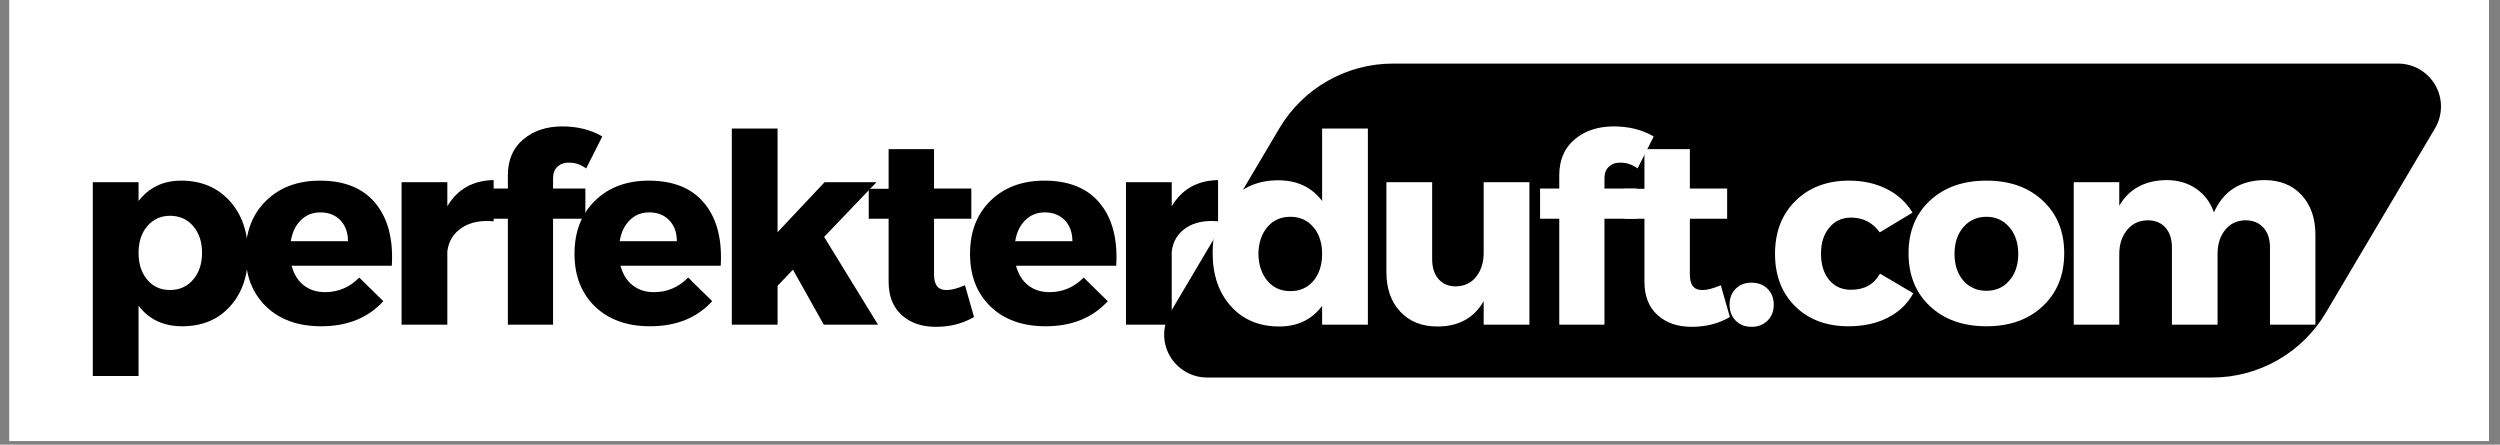
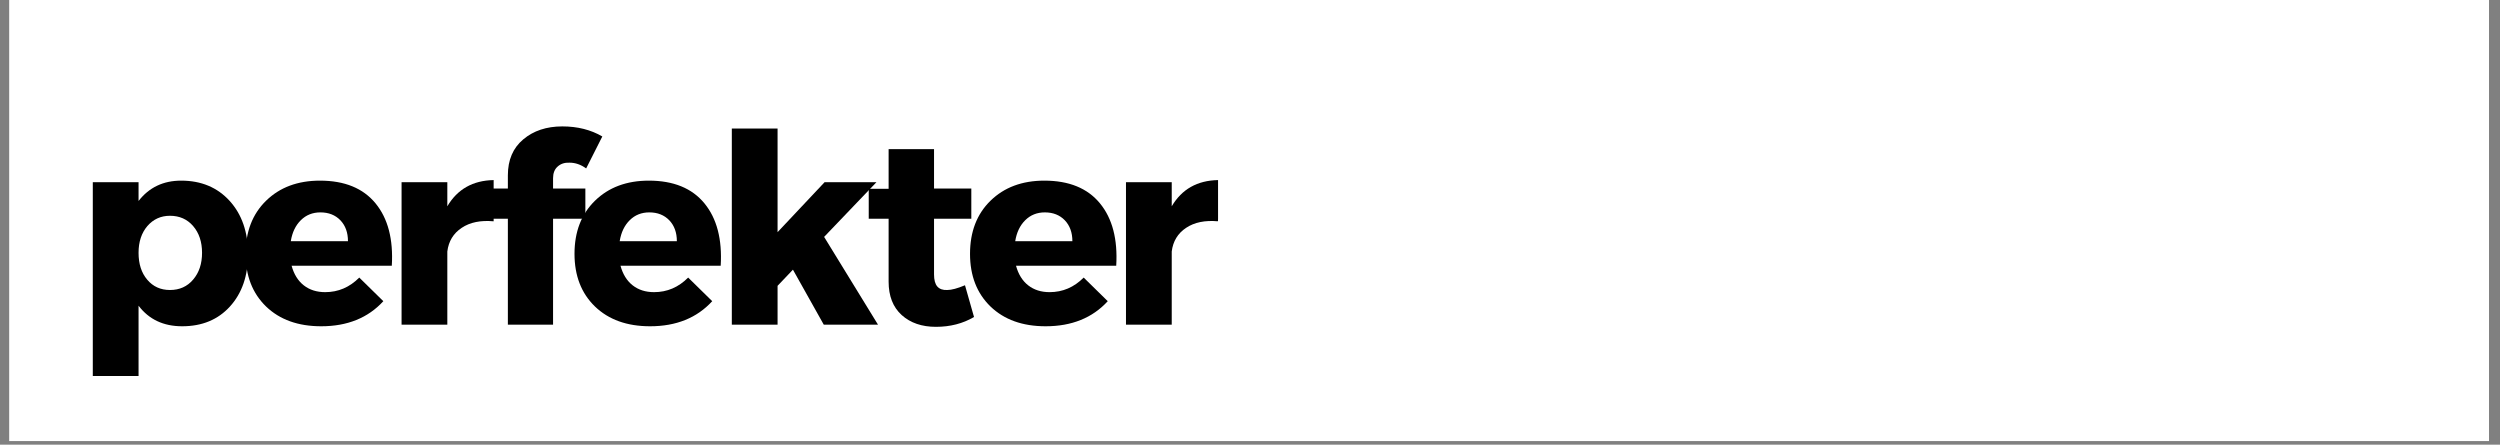
<svg xmlns="http://www.w3.org/2000/svg" version="1.0" preserveAspectRatio="xMidYMid meet" height="82" viewBox="0 0 345.75 61.5" zoomAndPan="magnify" width="461">
  <rect x="0" y="0" width="345.75" height="61.5" fill="#808080" stroke="none" />
  <defs>
    <g />
    <clipPath id="01bd5e3b25">
      <path clip-rule="nonzero" d="M 1.27 0 L 344.23 0 L 344.23 61.004 L 1.27 61.004 Z M 1.27 0" />
    </clipPath>
    <clipPath id="4790bd9ef0">
      <path clip-rule="nonzero" d="M 161 8.793 L 338 8.793 L 338 52.211 L 161 52.211 Z M 161 8.793" />
    </clipPath>
    <clipPath id="73f87d3563">
      <path clip-rule="nonzero" d="M 192.652 8.793 L 331.652 8.793 C 333.785 8.793 335.754 9.938 336.809 11.789 C 337.867 13.641 337.848 15.918 336.758 17.754 L 321.66 43.25 C 318.371 48.805 312.395 52.211 305.938 52.211 L 166.941 52.211 C 164.809 52.211 162.84 51.066 161.781 49.215 C 160.727 47.363 160.746 45.086 161.832 43.25 L 176.93 17.754 C 180.219 12.199 186.195 8.793 192.652 8.793 Z M 192.652 8.793" />
    </clipPath>
  </defs>
  <g clip-path="url(#01bd5e3b25)">
    <path fill-rule="nonzero" fill-opacity="1" d="M 1.27 0 L 344.23 0 L 344.23 61.004 L 1.27 61.004 Z M 1.27 0" fill="#ffffff" />
  </g>
  <g clip-path="url(#4790bd9ef0)">
    <g clip-path="url(#73f87d3563)">
-       <path fill-rule="nonzero" fill-opacity="1" d="M 156.523 8.793 L 342.074 8.793 L 342.074 52.211 L 156.523 52.211 Z M 156.523 8.793" fill="#000000" />
-     </g>
+       </g>
  </g>
  <g fill-opacity="1" fill="#000000">
    <g transform="translate(10.131, 44.904)">
      <g>
        <path d="M 14.922 -19.922 C 17.691 -19.922 19.926 -18.988 21.625 -17.125 C 23.32 -15.258 24.172 -12.805 24.172 -9.766 C 24.172 -6.766 23.336 -4.348 21.672 -2.516 C 20.016 -0.691 17.812 0.219 15.062 0.219 C 12.477 0.219 10.469 -0.727 9.031 -2.625 L 9.031 7.094 L 2.703 7.094 L 2.703 -19.703 L 9.031 -19.703 L 9.031 -17.109 C 10.488 -18.984 12.453 -19.922 14.922 -19.922 Z M 13.375 -4.797 C 14.695 -4.797 15.766 -5.273 16.578 -6.234 C 17.398 -7.191 17.812 -8.426 17.812 -9.938 C 17.812 -11.457 17.398 -12.691 16.578 -13.641 C 15.766 -14.586 14.695 -15.062 13.375 -15.062 C 12.113 -15.062 11.07 -14.586 10.25 -13.641 C 9.438 -12.691 9.031 -11.457 9.031 -9.938 C 9.031 -8.406 9.43 -7.164 10.234 -6.219 C 11.035 -5.27 12.082 -4.797 13.375 -4.797 Z M 13.375 -4.797" />
      </g>
    </g>
  </g>
  <g fill-opacity="1" fill="#000000">
    <g transform="translate(33.093, 44.904)">
      <g>
        <path d="M 11.156 -19.922 C 14.562 -19.922 17.125 -18.875 18.844 -16.781 C 20.562 -14.688 21.312 -11.812 21.094 -8.156 L 7.234 -8.156 C 7.555 -6.977 8.117 -6.07 8.922 -5.438 C 9.723 -4.812 10.707 -4.5 11.875 -4.5 C 13.688 -4.5 15.258 -5.172 16.594 -6.516 L 19.922 -3.25 C 17.805 -0.938 14.941 0.219 11.328 0.219 C 8.141 0.219 5.598 -0.691 3.703 -2.516 C 1.816 -4.348 0.875 -6.773 0.875 -9.797 C 0.875 -12.848 1.816 -15.297 3.703 -17.141 C 5.598 -18.992 8.082 -19.922 11.156 -19.922 Z M 7.125 -11.547 L 15.031 -11.547 C 15.031 -12.742 14.68 -13.707 13.984 -14.438 C 13.285 -15.164 12.363 -15.531 11.219 -15.531 C 10.145 -15.531 9.242 -15.172 8.516 -14.453 C 7.785 -13.734 7.32 -12.766 7.125 -11.547 Z M 7.125 -11.547" />
      </g>
    </g>
  </g>
  <g fill-opacity="1" fill="#000000">
    <g transform="translate(53.021, 44.904)">
      <g>
        <path d="M 8.844 -19.703 L 8.844 -16.375 C 10.238 -18.738 12.375 -19.945 15.25 -20 L 15.25 -14.297 C 13.445 -14.461 11.973 -14.16 10.828 -13.391 C 9.68 -12.629 9.02 -11.539 8.844 -10.125 L 8.844 0 L 2.516 0 L 2.516 -19.703 Z M 8.844 -19.703" />
      </g>
    </g>
  </g>
  <g fill-opacity="1" fill="#000000">
    <g transform="translate(66.55, 44.904)">
      <g>
        <path d="M 12.219 -22.406 C 11.551 -22.438 11.004 -22.258 10.578 -21.875 C 10.148 -21.5 9.938 -20.957 9.938 -20.25 L 9.938 -18.828 L 14.406 -18.828 L 14.406 -14.656 L 9.938 -14.656 L 9.938 0 L 3.688 0 L 3.688 -14.656 L 1.031 -14.656 L 1.031 -18.828 L 3.688 -18.828 L 3.688 -20.656 C 3.688 -22.781 4.395 -24.438 5.812 -25.625 C 7.227 -26.82 9.031 -27.422 11.219 -27.422 C 13.32 -27.422 15.164 -26.957 16.75 -26.031 L 14.516 -21.609 C 13.785 -22.141 13.02 -22.406 12.219 -22.406 Z M 12.219 -22.406" />
      </g>
    </g>
  </g>
  <g fill-opacity="1" fill="#000000">
    <g transform="translate(78.579, 44.904)">
      <g>
        <path d="M 11.156 -19.922 C 14.562 -19.922 17.125 -18.875 18.844 -16.781 C 20.562 -14.688 21.312 -11.812 21.094 -8.156 L 7.234 -8.156 C 7.555 -6.977 8.117 -6.07 8.922 -5.438 C 9.723 -4.812 10.707 -4.5 11.875 -4.5 C 13.688 -4.5 15.258 -5.172 16.594 -6.516 L 19.922 -3.25 C 17.805 -0.938 14.941 0.219 11.328 0.219 C 8.141 0.219 5.598 -0.691 3.703 -2.516 C 1.816 -4.348 0.875 -6.773 0.875 -9.797 C 0.875 -12.848 1.816 -15.297 3.703 -17.141 C 5.598 -18.992 8.082 -19.922 11.156 -19.922 Z M 7.125 -11.547 L 15.031 -11.547 C 15.031 -12.742 14.68 -13.707 13.984 -14.438 C 13.285 -15.164 12.363 -15.531 11.219 -15.531 C 10.145 -15.531 9.242 -15.172 8.516 -14.453 C 7.785 -13.734 7.32 -12.766 7.125 -11.547 Z M 7.125 -11.547" />
      </g>
    </g>
  </g>
  <g fill-opacity="1" fill="#000000">
    <g transform="translate(98.507, 44.904)">
      <g>
        <path d="M 11.156 -7.609 L 9.031 -5.375 L 9.031 0 L 2.703 0 L 2.703 -27.125 L 9.031 -27.125 L 9.031 -12.797 L 15.531 -19.703 L 22.703 -19.703 L 15.469 -12.141 L 22.922 0 L 15.422 0 Z M 11.156 -7.609" />
      </g>
    </g>
  </g>
  <g fill-opacity="1" fill="#000000">
    <g transform="translate(119.458, 44.904)">
      <g>
        <path d="M 14 -5.453 L 15.25 -1.062 C 13.707 -0.156 11.953 0.297 9.984 0.297 C 8.035 0.297 6.457 -0.242 5.25 -1.328 C 4.039 -2.422 3.438 -3.961 3.438 -5.953 L 3.438 -14.656 L 0.688 -14.656 L 0.688 -18.797 L 3.438 -18.797 L 3.438 -24.281 L 9.719 -24.281 L 9.719 -18.828 L 14.875 -18.828 L 14.875 -14.656 L 9.719 -14.656 L 9.719 -6.953 C 9.719 -6.191 9.867 -5.633 10.172 -5.281 C 10.484 -4.926 10.941 -4.766 11.547 -4.797 C 12.141 -4.797 12.957 -5.016 14 -5.453 Z M 14 -5.453" />
      </g>
    </g>
  </g>
  <g fill-opacity="1" fill="#000000">
    <g transform="translate(133.28, 44.904)">
      <g>
        <path d="M 11.156 -19.922 C 14.562 -19.922 17.125 -18.875 18.844 -16.781 C 20.562 -14.688 21.312 -11.812 21.094 -8.156 L 7.234 -8.156 C 7.555 -6.977 8.117 -6.07 8.922 -5.438 C 9.723 -4.812 10.707 -4.5 11.875 -4.5 C 13.688 -4.5 15.258 -5.172 16.594 -6.516 L 19.922 -3.25 C 17.805 -0.938 14.941 0.219 11.328 0.219 C 8.141 0.219 5.598 -0.691 3.703 -2.516 C 1.816 -4.348 0.875 -6.773 0.875 -9.797 C 0.875 -12.848 1.816 -15.297 3.703 -17.141 C 5.598 -18.992 8.082 -19.922 11.156 -19.922 Z M 7.125 -11.547 L 15.031 -11.547 C 15.031 -12.742 14.68 -13.707 13.984 -14.438 C 13.285 -15.164 12.363 -15.531 11.219 -15.531 C 10.145 -15.531 9.242 -15.172 8.516 -14.453 C 7.785 -13.734 7.32 -12.766 7.125 -11.547 Z M 7.125 -11.547" />
      </g>
    </g>
  </g>
  <g fill-opacity="1" fill="#000000">
    <g transform="translate(153.207, 44.904)">
      <g>
        <path d="M 8.844 -19.703 L 8.844 -16.375 C 10.238 -18.738 12.375 -19.945 15.25 -20 L 15.25 -14.297 C 13.445 -14.461 11.973 -14.16 10.828 -13.391 C 9.68 -12.629 9.02 -11.539 8.844 -10.125 L 8.844 0 L 2.516 0 L 2.516 -19.703 Z M 8.844 -19.703" />
      </g>
    </g>
  </g>
  <g fill-opacity="1" fill="#ffffff">
    <g transform="translate(166.802, 44.904)">
      <g>
        <path d="M 22.375 -27.125 L 22.375 0 L 16.047 0 L 16.047 -2.594 C 14.609 -0.695 12.633 0.25 10.125 0.25 C 7.344 0.25 5.109 -0.688 3.422 -2.562 C 1.742 -4.438 0.906 -6.895 0.906 -9.938 C 0.906 -12.969 1.734 -15.395 3.391 -17.219 C 5.055 -19.051 7.254 -19.969 9.984 -19.969 C 12.586 -19.969 14.609 -19.016 16.047 -17.109 L 16.047 -27.125 Z M 8.484 -6.062 C 9.285 -5.113 10.344 -4.641 11.656 -4.641 C 12.977 -4.641 14.039 -5.113 14.844 -6.062 C 15.645 -7.02 16.047 -8.266 16.047 -9.797 C 16.047 -11.305 15.645 -12.535 14.844 -13.484 C 14.039 -14.441 12.977 -14.922 11.656 -14.922 C 10.344 -14.922 9.285 -14.453 8.484 -13.516 C 7.68 -12.578 7.266 -11.336 7.234 -9.797 C 7.266 -8.266 7.68 -7.02 8.484 -6.062 Z M 8.484 -6.062" />
      </g>
    </g>
  </g>
  <g fill-opacity="1" fill="#ffffff">
    <g transform="translate(189.801, 44.904)">
      <g>
        <path d="M 21.719 -19.703 L 21.719 0 L 15.391 0 L 15.391 -3.25 C 14.047 -0.914 11.914 0.25 9 0.25 C 6.852 0.25 5.141 -0.43 3.859 -1.797 C 2.578 -3.16 1.938 -4.988 1.938 -7.281 L 1.938 -19.703 L 8.266 -19.703 L 8.266 -9.062 C 8.266 -7.895 8.562 -6.973 9.156 -6.297 C 9.75 -5.629 10.547 -5.297 11.547 -5.297 C 12.742 -5.328 13.68 -5.773 14.359 -6.641 C 15.047 -7.504 15.391 -8.617 15.391 -9.984 L 15.391 -19.703 Z M 21.719 -19.703" />
      </g>
    </g>
  </g>
  <g fill-opacity="1" fill="#ffffff">
    <g transform="translate(211.959, 44.904)">
      <g>
        <path d="M 12.219 -22.406 C 11.551 -22.438 11.004 -22.258 10.578 -21.875 C 10.148 -21.5 9.938 -20.957 9.938 -20.25 L 9.938 -18.828 L 14.406 -18.828 L 14.406 -14.656 L 9.938 -14.656 L 9.938 0 L 3.688 0 L 3.688 -14.656 L 1.031 -14.656 L 1.031 -18.828 L 3.688 -18.828 L 3.688 -20.656 C 3.688 -22.781 4.395 -24.438 5.812 -25.625 C 7.227 -26.82 9.031 -27.422 11.219 -27.422 C 13.32 -27.422 15.164 -26.957 16.75 -26.031 L 14.516 -21.609 C 13.785 -22.141 13.02 -22.406 12.219 -22.406 Z M 12.219 -22.406" />
      </g>
    </g>
  </g>
  <g fill-opacity="1" fill="#ffffff">
    <g transform="translate(223.989, 44.904)">
      <g>
        <path d="M 14 -5.453 L 15.25 -1.062 C 13.707 -0.156 11.953 0.297 9.984 0.297 C 8.035 0.297 6.457 -0.242 5.25 -1.328 C 4.039 -2.422 3.438 -3.961 3.438 -5.953 L 3.438 -14.656 L 0.688 -14.656 L 0.688 -18.797 L 3.438 -18.797 L 3.438 -24.281 L 9.719 -24.281 L 9.719 -18.828 L 14.875 -18.828 L 14.875 -14.656 L 9.719 -14.656 L 9.719 -6.953 C 9.719 -6.191 9.867 -5.633 10.172 -5.281 C 10.484 -4.926 10.941 -4.766 11.547 -4.797 C 12.141 -4.797 12.957 -5.016 14 -5.453 Z M 14 -5.453" />
      </g>
    </g>
  </g>
  <g fill-opacity="1" fill="#ffffff">
    <g transform="translate(237.81, 44.904)">
      <g>
        <path d="M 2.234 -4.969 C 2.797 -5.531 3.523 -5.812 4.422 -5.812 C 5.328 -5.812 6.066 -5.531 6.641 -4.969 C 7.211 -4.406 7.5 -3.672 7.5 -2.766 C 7.5 -1.867 7.211 -1.133 6.641 -0.562 C 6.066 0.008 5.328 0.297 4.422 0.297 C 3.523 0.297 2.797 0.008 2.234 -0.562 C 1.672 -1.133 1.391 -1.867 1.391 -2.766 C 1.391 -3.672 1.672 -4.406 2.234 -4.969 Z M 2.234 -4.969" />
      </g>
    </g>
  </g>
  <g fill-opacity="1" fill="#ffffff">
    <g transform="translate(244.611, 44.904)">
      <g>
        <path d="M 11.109 -19.922 C 13.066 -19.922 14.805 -19.535 16.328 -18.766 C 17.848 -18.004 19.035 -16.914 19.891 -15.5 L 15.359 -12.766 C 14.379 -14.129 13.051 -14.812 11.375 -14.812 C 10.156 -14.812 9.16 -14.352 8.391 -13.438 C 7.617 -12.52 7.234 -11.316 7.234 -9.828 C 7.234 -8.316 7.609 -7.102 8.359 -6.188 C 9.117 -5.281 10.125 -4.828 11.375 -4.828 C 13.227 -4.828 14.566 -5.57 15.391 -7.062 L 20 -4.344 C 19.195 -2.883 18.02 -1.758 16.469 -0.969 C 14.926 -0.176 13.117 0.219 11.047 0.219 C 7.992 0.219 5.535 -0.695 3.672 -2.531 C 1.805 -4.375 0.875 -6.797 0.875 -9.797 C 0.875 -12.816 1.816 -15.258 3.703 -17.125 C 5.598 -18.988 8.066 -19.922 11.109 -19.922 Z M 11.109 -19.922" />
      </g>
    </g>
  </g>
  <g fill-opacity="1" fill="#ffffff">
    <g transform="translate(263.076, 44.904)">
      <g>
        <path d="M 11.656 -19.922 C 14.875 -19.922 17.469 -19 19.438 -17.156 C 21.414 -15.32 22.406 -12.895 22.406 -9.875 C 22.406 -6.852 21.414 -4.414 19.438 -2.562 C 17.469 -0.707 14.875 0.219 11.656 0.219 C 8.414 0.219 5.805 -0.707 3.828 -2.562 C 1.859 -4.414 0.875 -6.852 0.875 -9.875 C 0.875 -12.895 1.859 -15.32 3.828 -17.156 C 5.805 -19 8.414 -19.922 11.656 -19.922 Z M 11.656 -14.922 C 10.344 -14.922 9.273 -14.441 8.453 -13.484 C 7.641 -12.535 7.234 -11.305 7.234 -9.797 C 7.234 -8.266 7.641 -7.031 8.453 -6.094 C 9.273 -5.156 10.344 -4.688 11.656 -4.688 C 12.945 -4.688 14 -5.156 14.812 -6.094 C 15.633 -7.031 16.047 -8.266 16.047 -9.797 C 16.047 -11.305 15.633 -12.535 14.812 -13.484 C 14 -14.441 12.945 -14.922 11.656 -14.922 Z M 11.656 -14.922" />
      </g>
    </g>
  </g>
  <g fill-opacity="1" fill="#ffffff">
    <g transform="translate(284.283, 44.904)">
      <g>
        <path d="M 28.844 -20 C 31.02 -20 32.742 -19.312 34.016 -17.938 C 35.297 -16.562 35.938 -14.727 35.938 -12.438 L 35.938 0 L 29.656 0 L 29.656 -10.672 C 29.656 -11.848 29.348 -12.77 28.734 -13.438 C 28.129 -14.102 27.301 -14.438 26.25 -14.438 C 25.082 -14.414 24.148 -13.973 23.453 -13.109 C 22.754 -12.242 22.406 -11.129 22.406 -9.766 L 22.406 0 L 16.094 0 L 16.094 -10.672 C 16.094 -11.848 15.789 -12.77 15.188 -13.438 C 14.594 -14.102 13.77 -14.438 12.719 -14.438 C 11.531 -14.414 10.582 -13.961 9.875 -13.078 C 9.164 -12.203 8.812 -11.098 8.812 -9.766 L 8.812 0 L 2.516 0 L 2.516 -19.703 L 8.812 -19.703 L 8.812 -16.453 C 10.156 -18.766 12.32 -19.945 15.312 -20 C 16.906 -20 18.281 -19.602 19.438 -18.812 C 20.594 -18.02 21.414 -16.926 21.906 -15.531 C 23.195 -18.457 25.508 -19.945 28.844 -20 Z M 28.844 -20" />
      </g>
    </g>
  </g>
</svg>